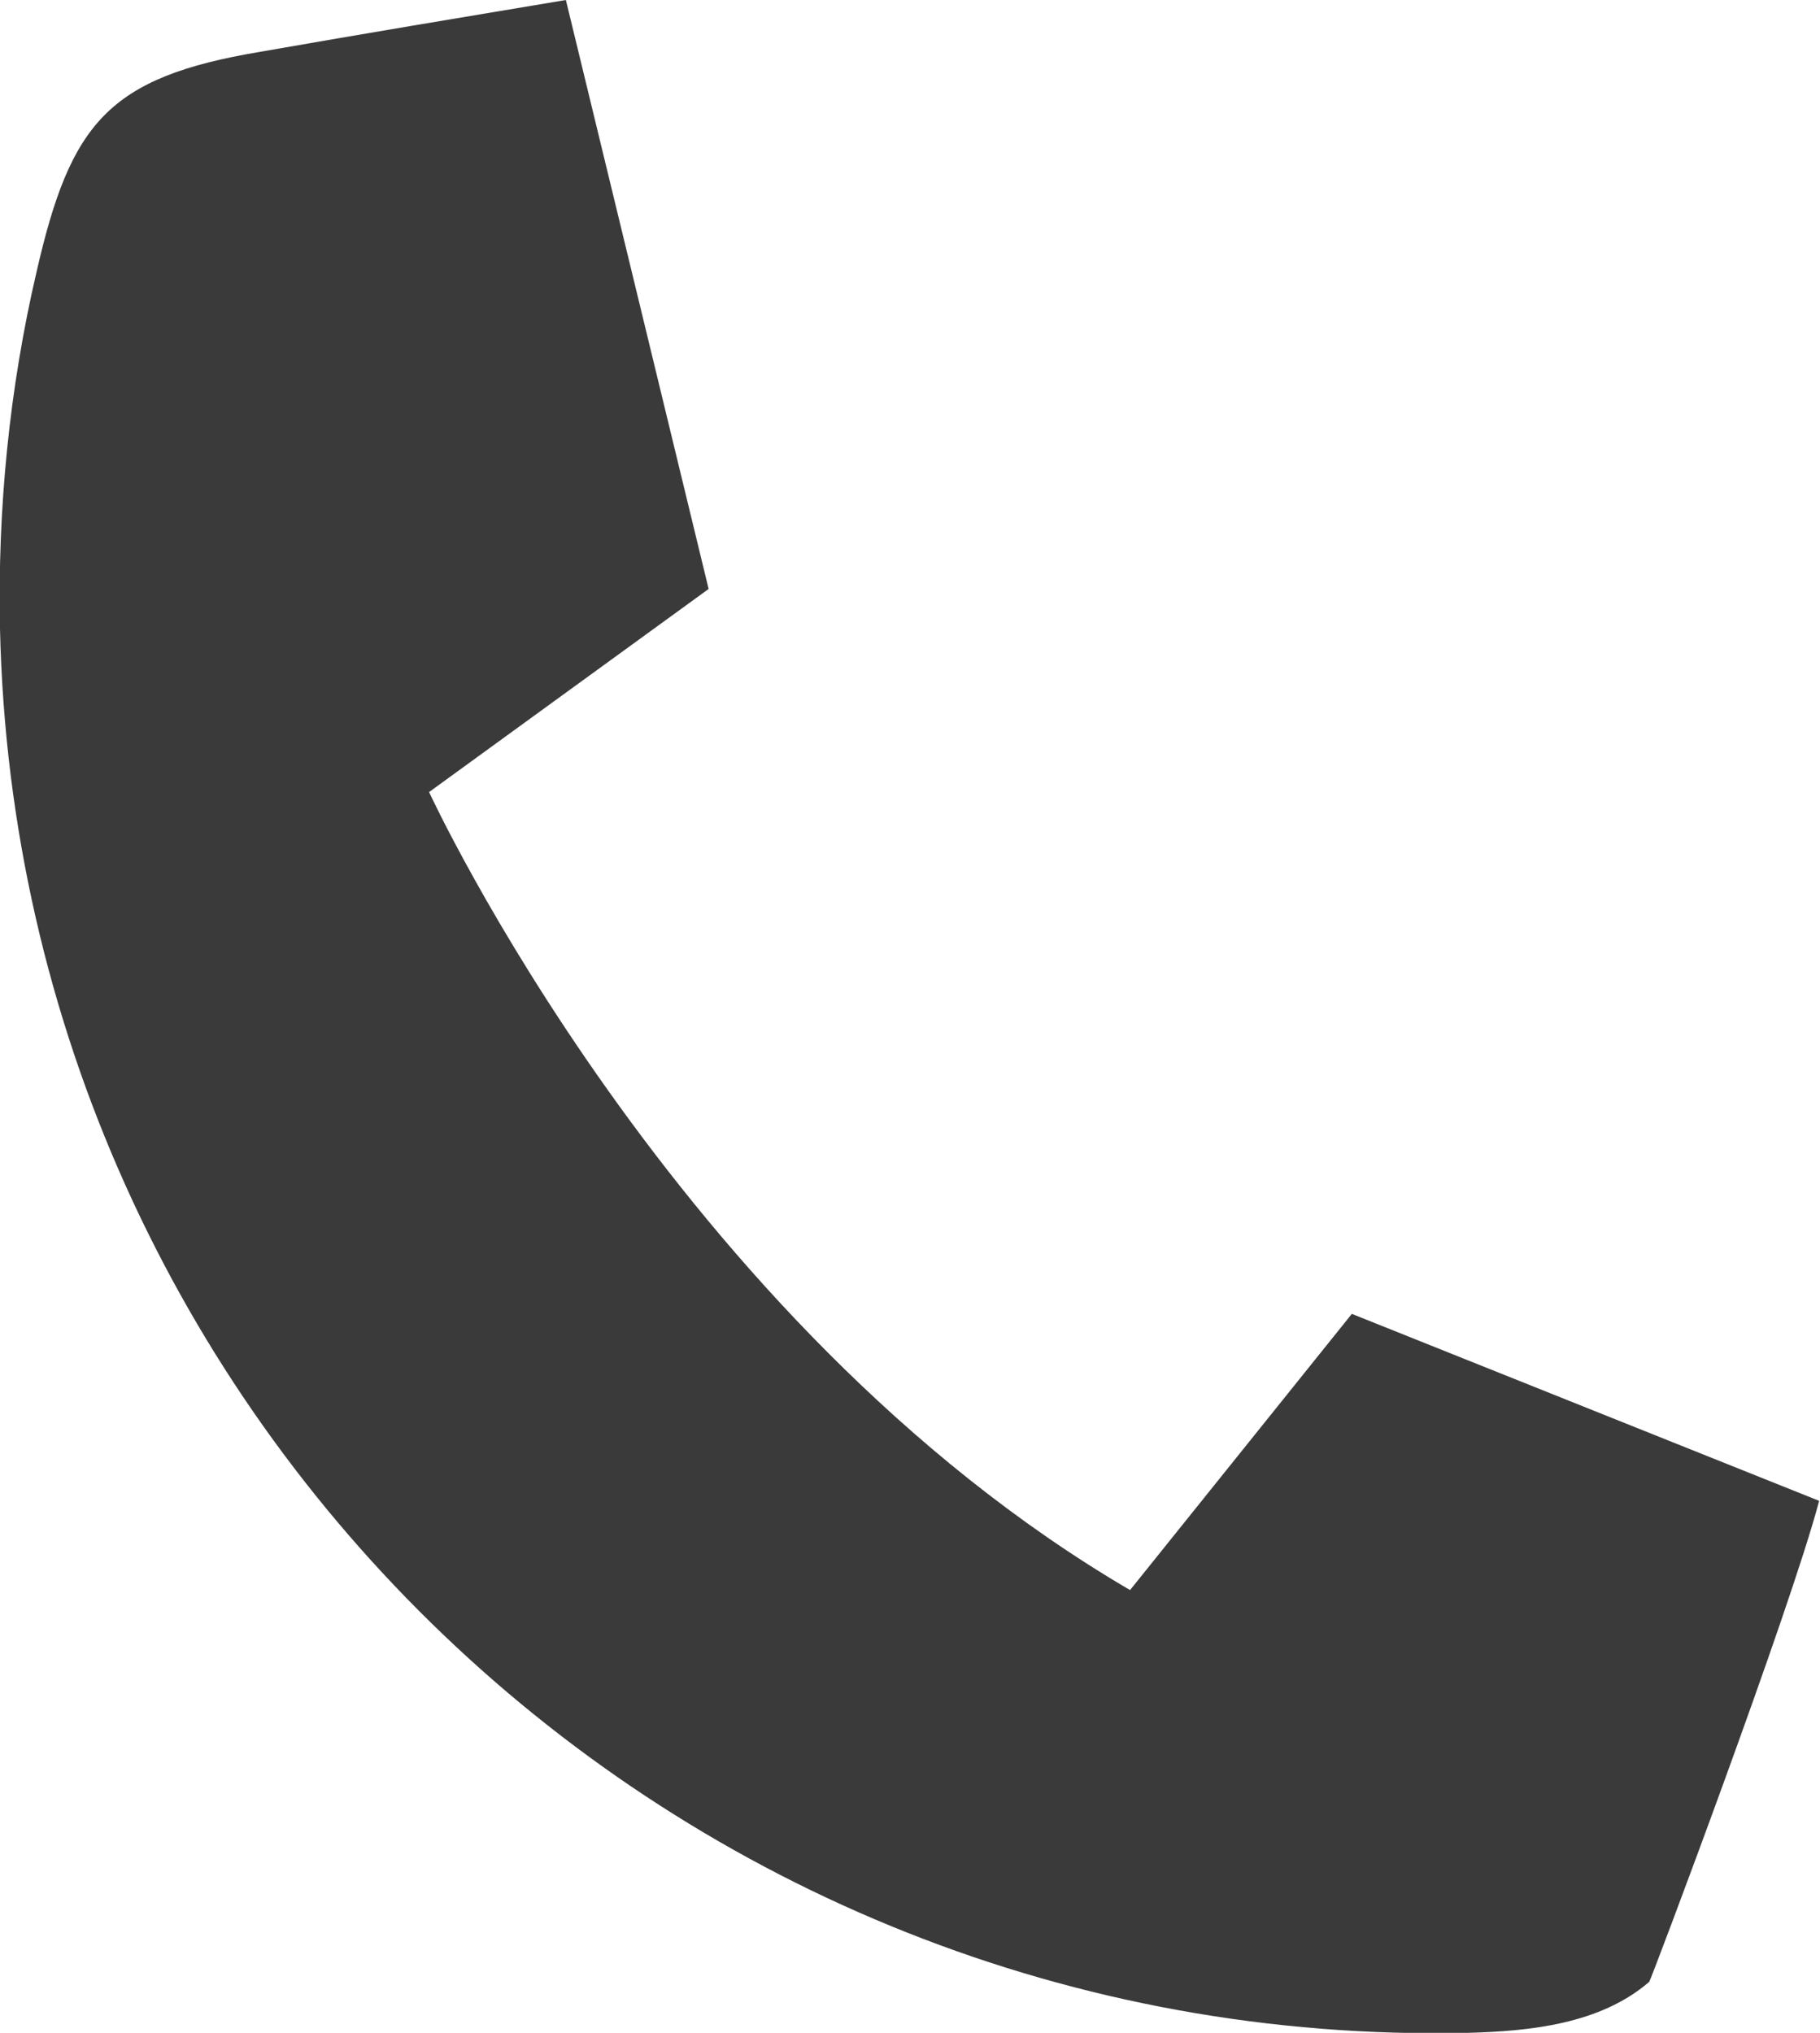
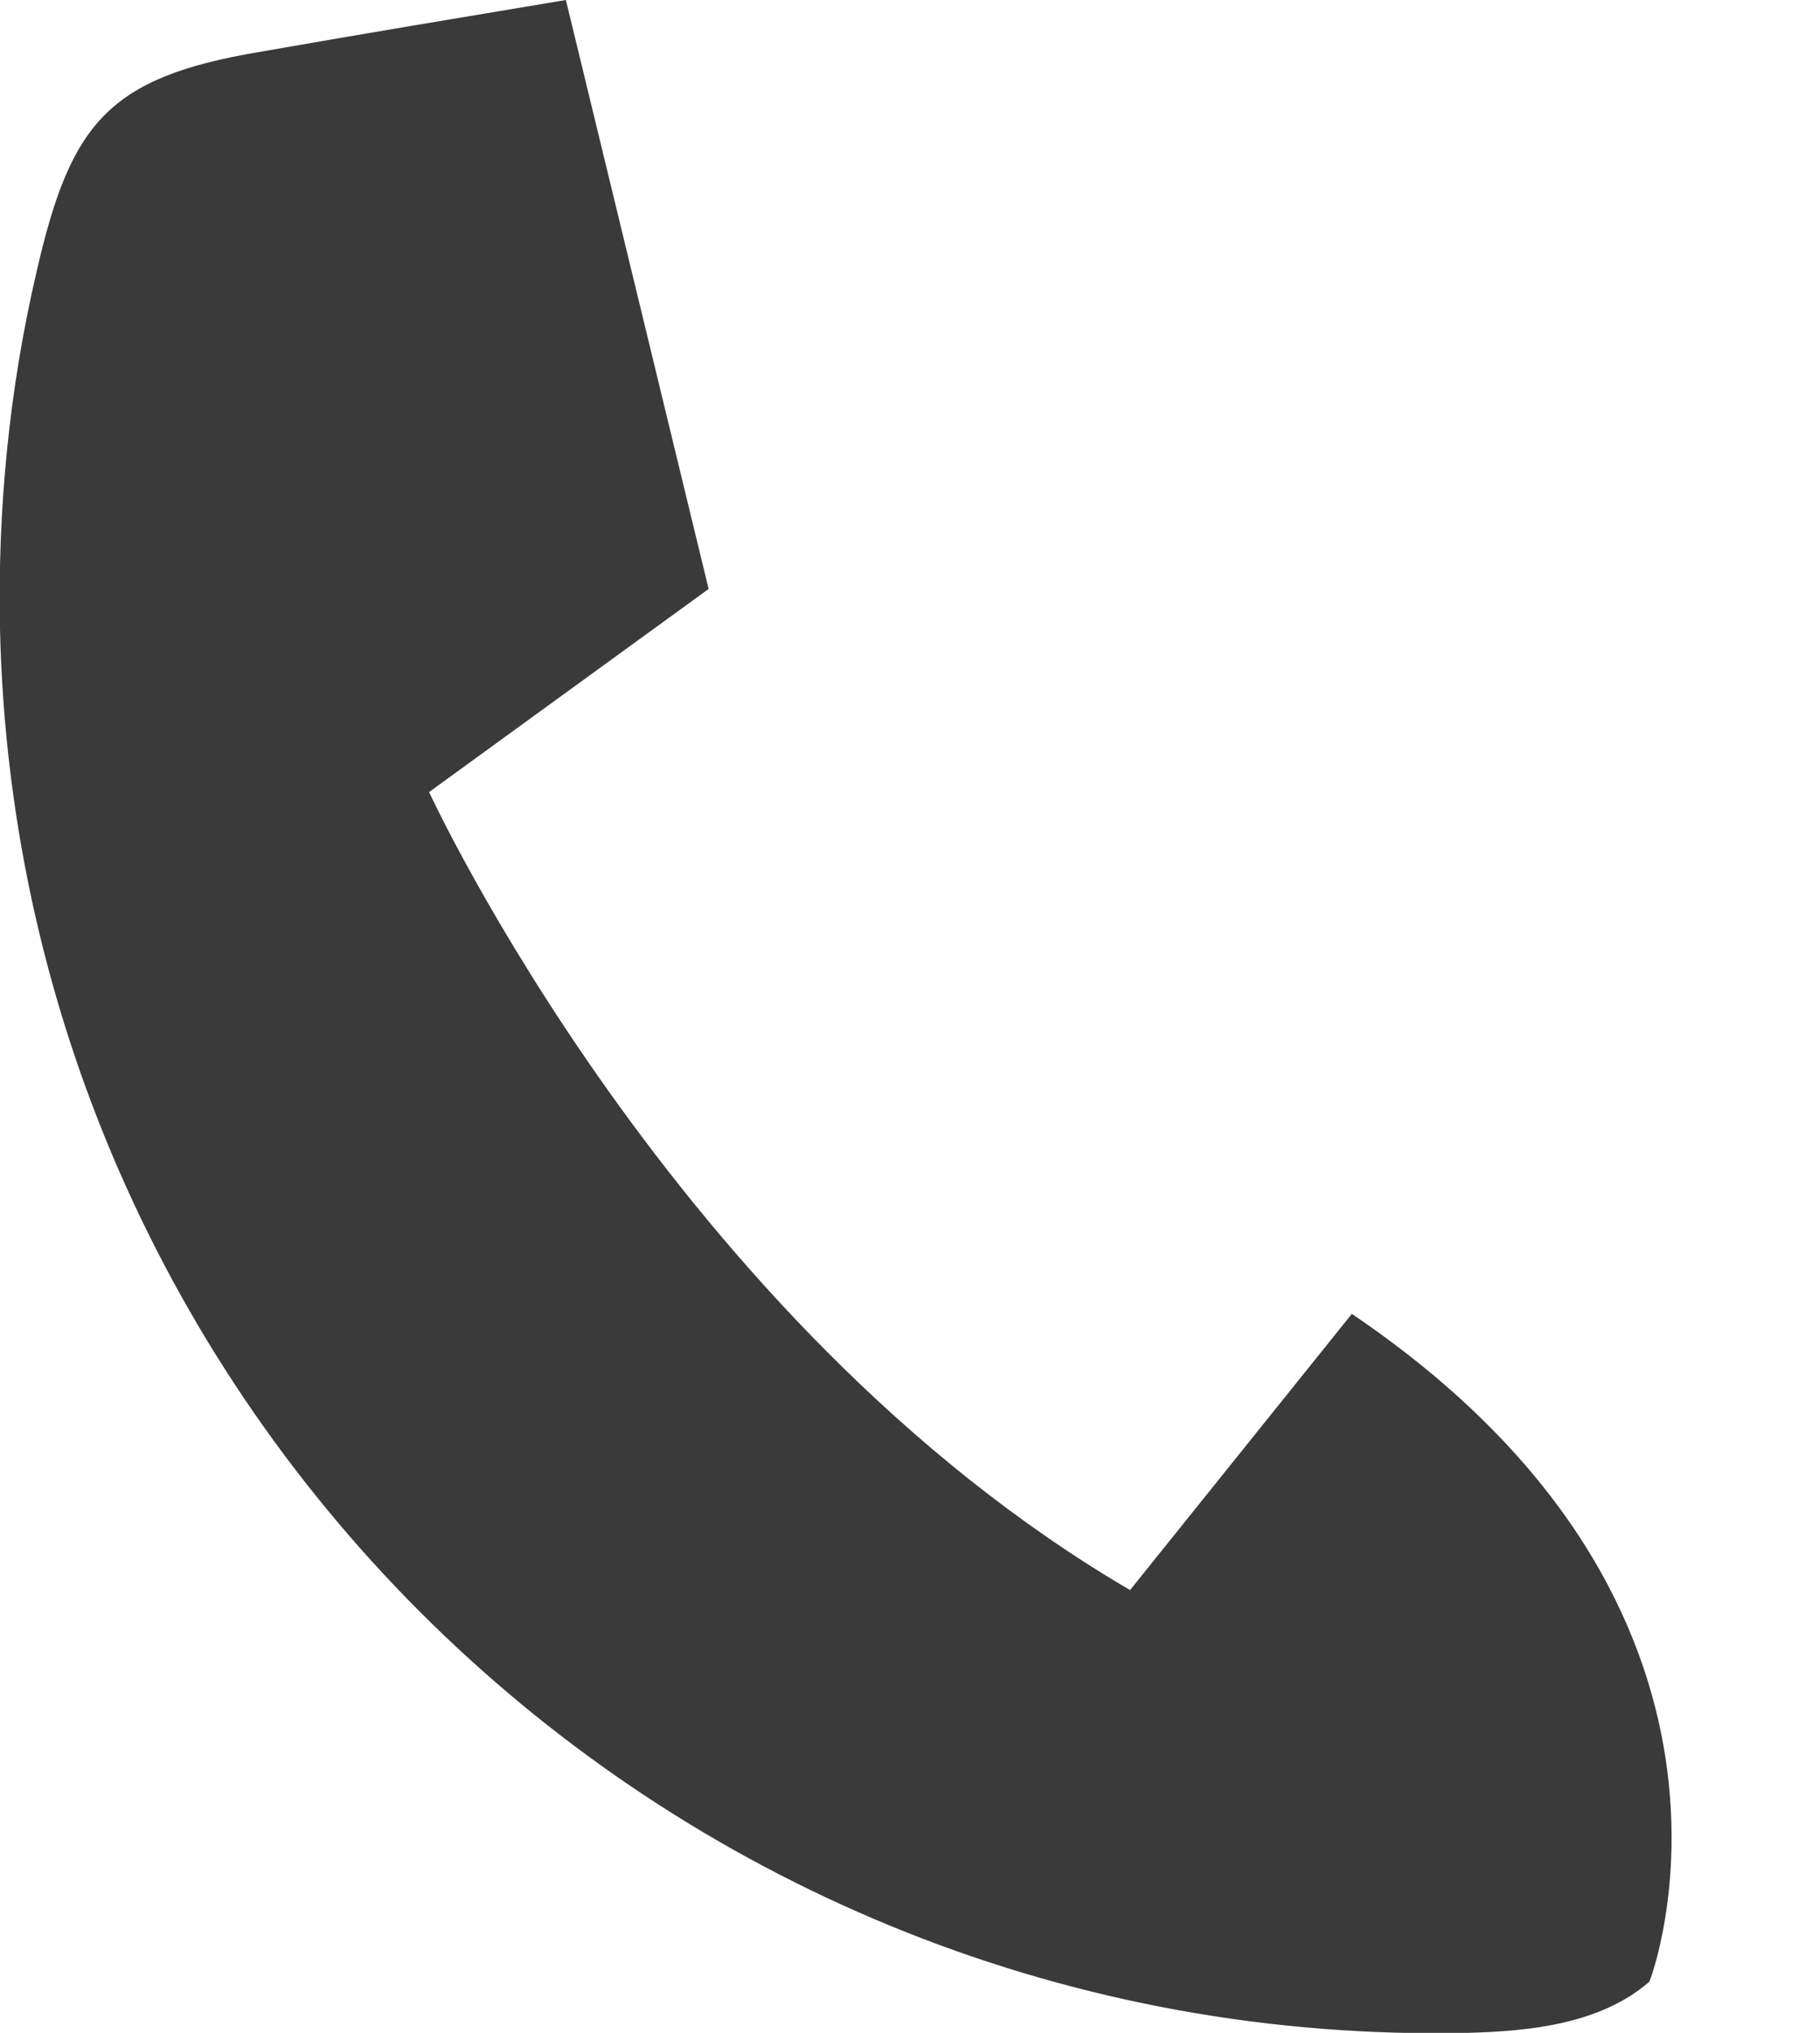
<svg xmlns="http://www.w3.org/2000/svg" version="1.1" id="image" x="0px" y="0px" viewBox="0 0 21.42 23.92" style="enable-background:new 0 0 21.42 23.92;" xml:space="preserve">
  <style type="text/css">
	.st0{fill:#3A3A3A;}
</style>
-   <path class="st0" d="M19.41,23.32c-0.58,0.5-1.41,0.58-2.13,0.6C7.95,24.13,0.21,16.73,0,7.4c-0.03-1.41,0.11-2.83,0.43-4.2  c0.4-1.75,0.84-2.29,2.63-2.59C4.26,0.4,5.46,0.2,6.66,0l1.68,6.93L5.05,9.32c0,0,2.88,6.25,8.25,9.39l2.61-3.25l5.5,2.2  C21.07,18.95,19.43,23.3,19.41,23.32z" />
+   <path class="st0" d="M19.41,23.32c-0.58,0.5-1.41,0.58-2.13,0.6C7.95,24.13,0.21,16.73,0,7.4c-0.03-1.41,0.11-2.83,0.43-4.2  c0.4-1.75,0.84-2.29,2.63-2.59C4.26,0.4,5.46,0.2,6.66,0l1.68,6.93L5.05,9.32c0,0,2.88,6.25,8.25,9.39l2.61-3.25C21.07,18.95,19.43,23.3,19.41,23.32z" />
</svg>